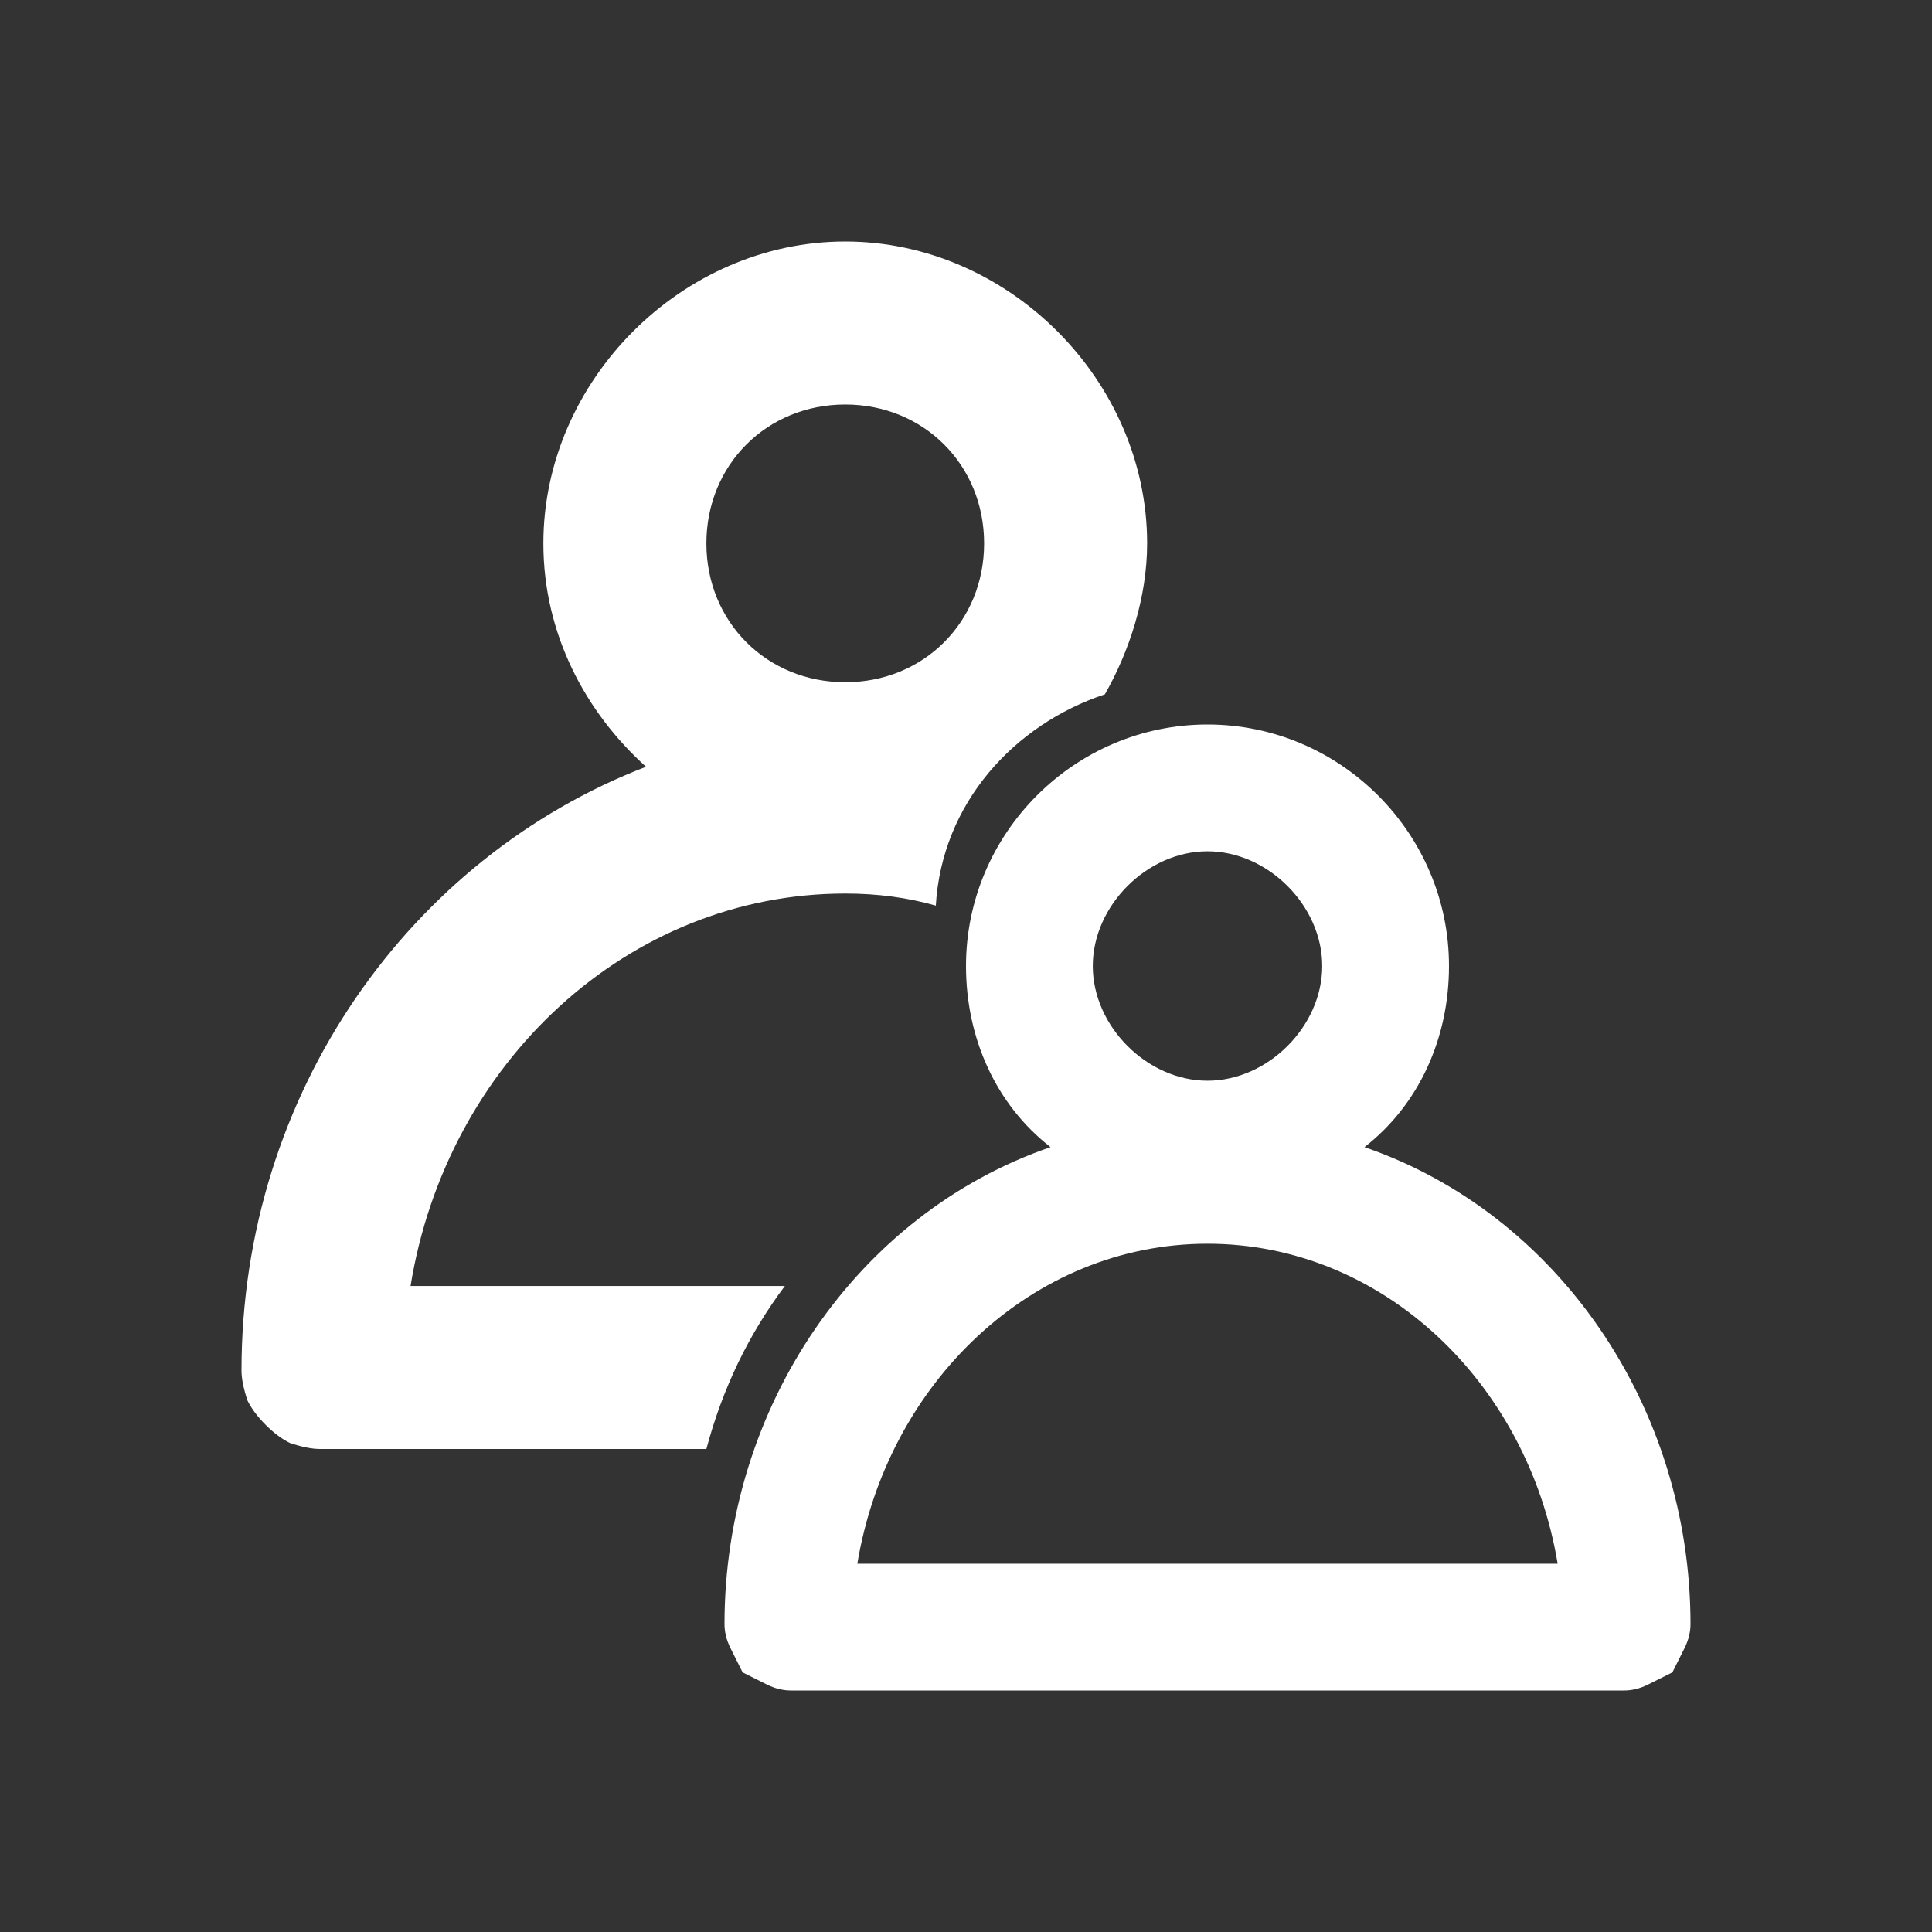
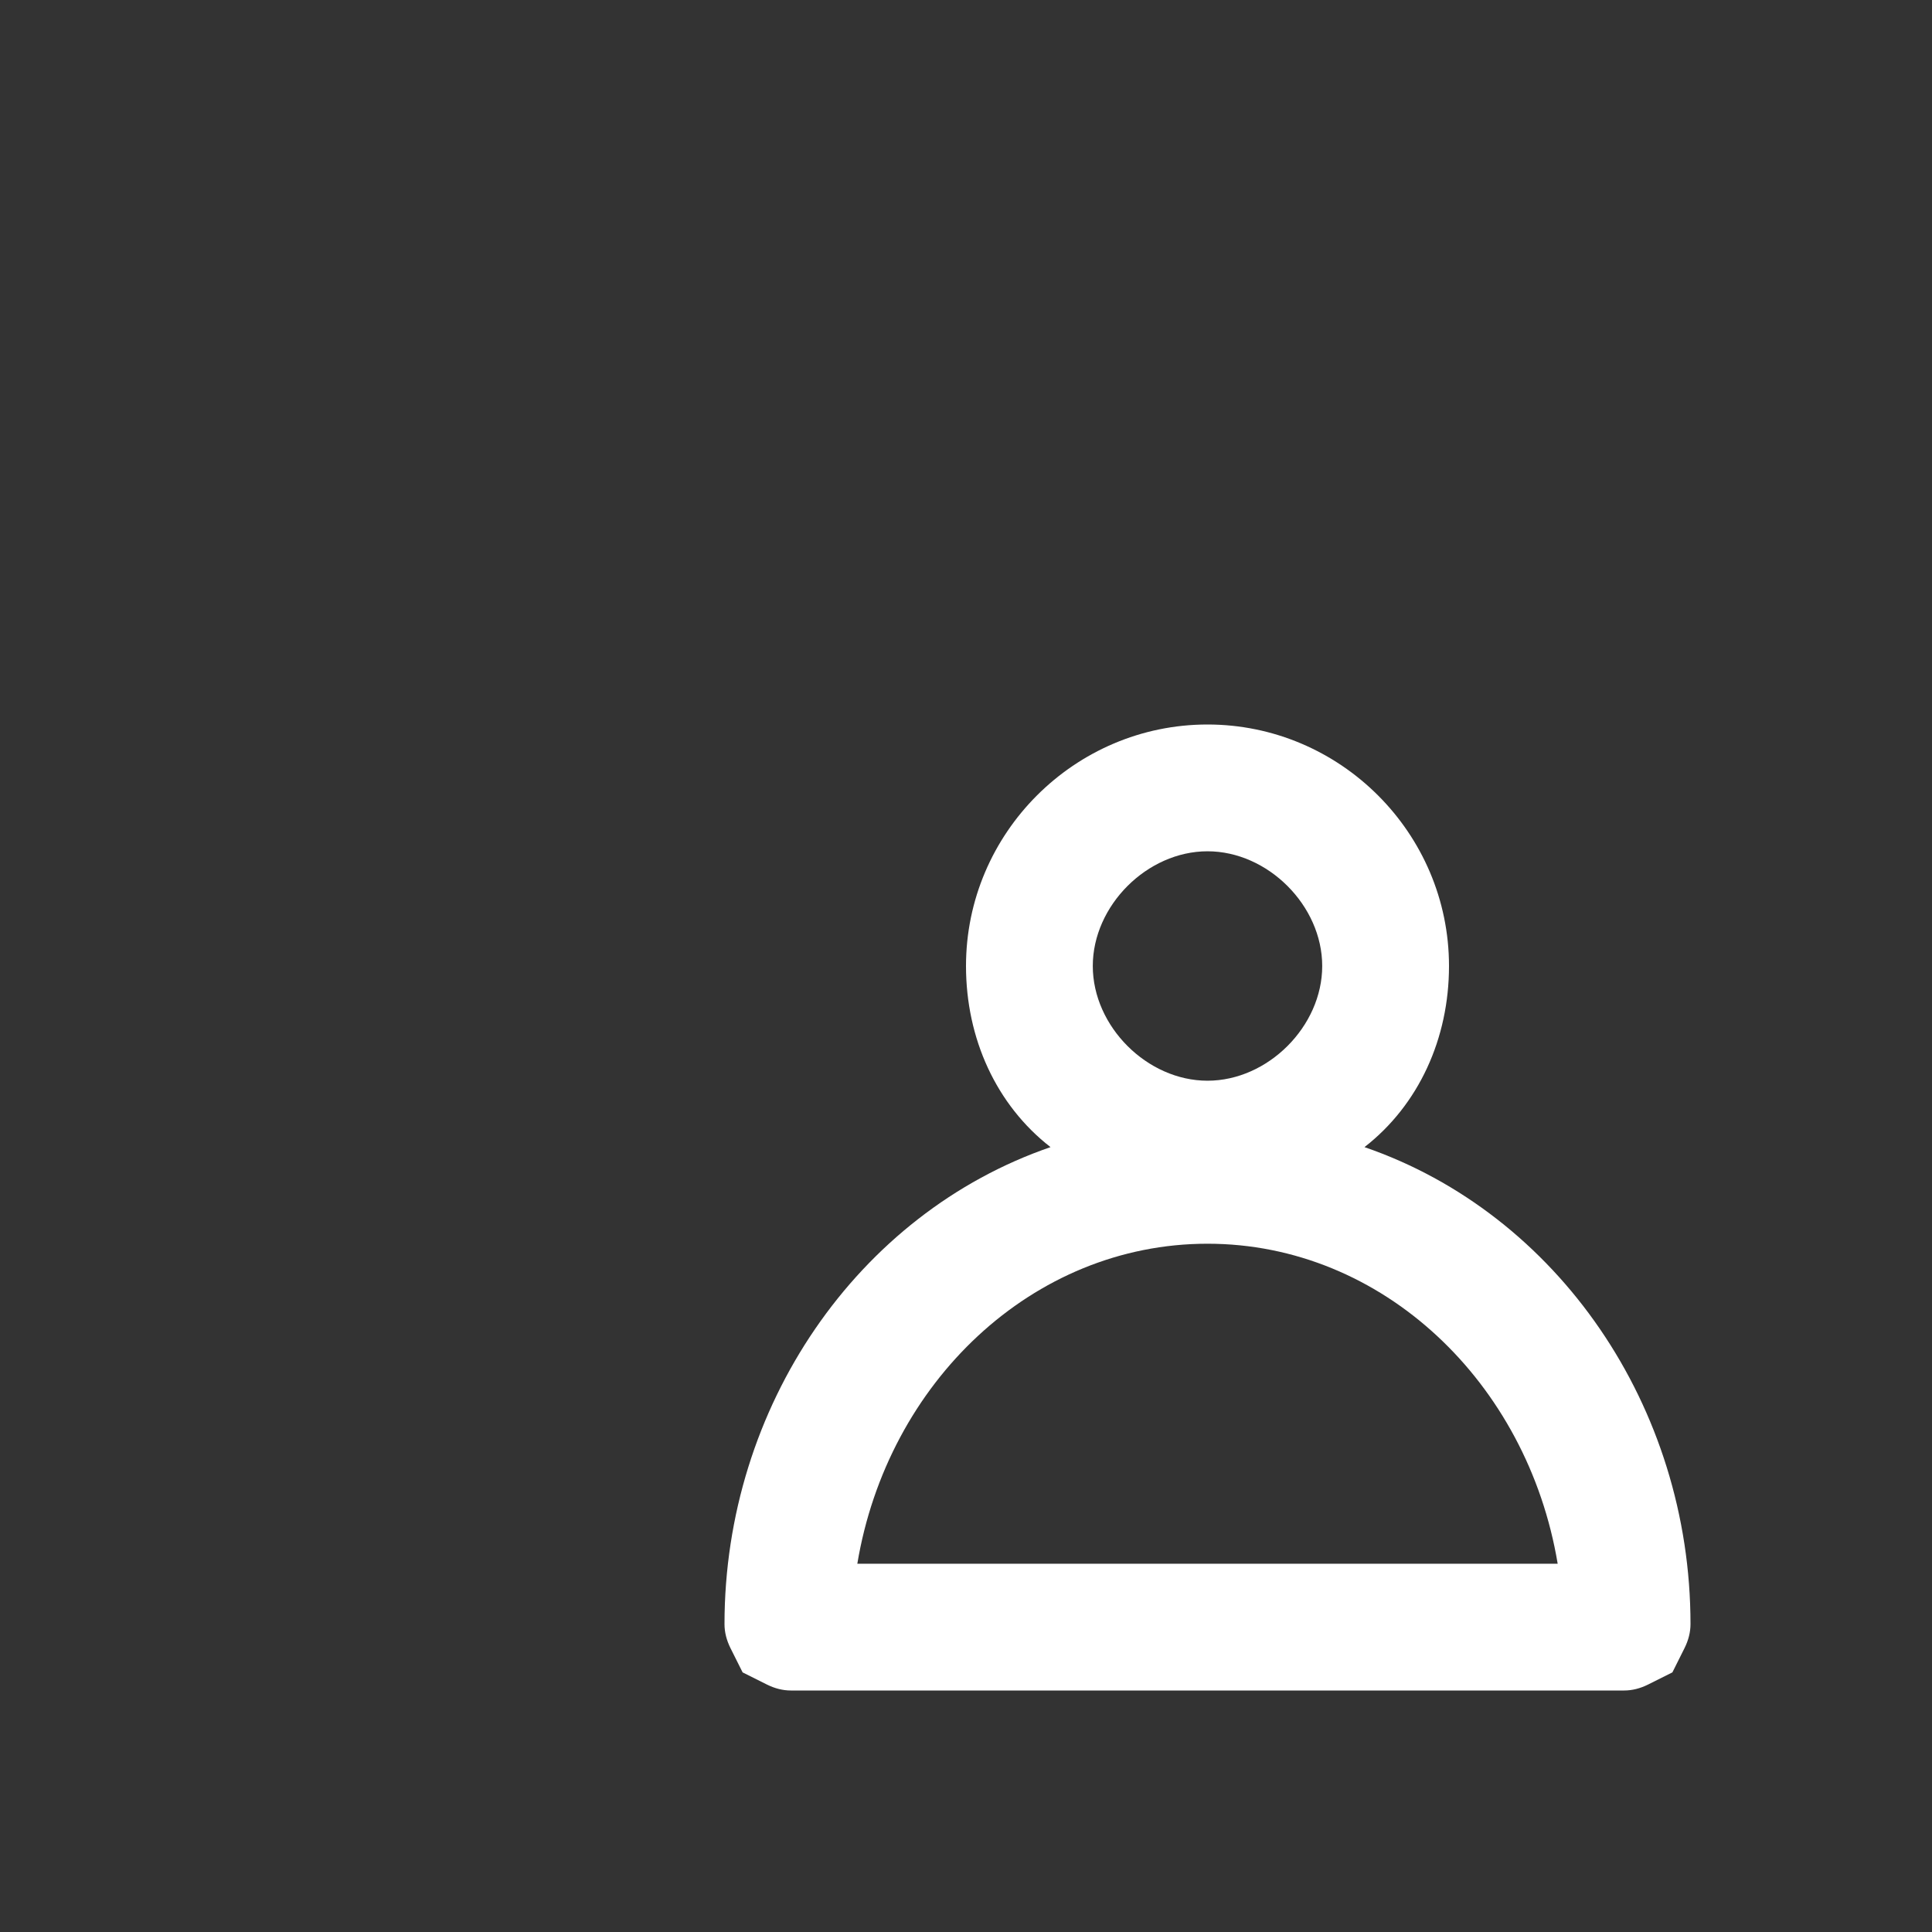
<svg xmlns="http://www.w3.org/2000/svg" version="1.2" viewBox="0 0 32 32" width="32" height="32">
  <rect x="0" y="0" width="32" height="32" fill="#333333" stroke="none" />
  <title>peoples-icon-svg</title>
  <style>
		.s0 { fill: #ffffff } 
	</style>
  <g id="g10449">
    <g id="path10026">
		</g>
    <g id="g11314">
		</g>
-     <path id="path295" fill-rule="evenodd" class="s0" d="m19 9c0 0.9-0.3 1.8-0.7 2.5-1.5 0.5-2.7 1.8-2.8 3.5q-0.7-0.2-1.5-0.2c-3.6 0-6.6 2.8-7.2 6.5h6.2q-0.9 1.2-1.3 2.7h-6.4q-0.2 0-0.5-0.1-0.2-0.1-0.4-0.3-0.2-0.2-0.3-0.4-0.1-0.3-0.1-0.5c0-4.6 2.8-8.5 6.7-10-1-0.9-1.7-2.2-1.7-3.7 0-2.7 2.3-5 5-5 2.7 0 5 2.3 5 5zm-2.7 0c0-1.3-1-2.3-2.3-2.3-1.3 0-2.3 1-2.3 2.3 0 1.3 1 2.3 2.3 2.3 1.3 0 2.3-1 2.3-2.3z" />
    <path id="path295-3" fill-rule="evenodd" class="s0" d="m24 16c0 1.2-0.5 2.3-1.4 3 3.2 1.1 5.4 4.3 5.4 7.9q0 0.2-0.1 0.4-0.1 0.2-0.2 0.4-0.2 0.1-0.4 0.2-0.2 0.1-0.4 0.1h-13.8q-0.2 0-0.4-0.1-0.2-0.1-0.4-0.2-0.1-0.2-0.2-0.4-0.1-0.2-0.1-0.4c0-3.6 2.2-6.8 5.4-7.9-0.9-0.7-1.4-1.8-1.4-3 0-2.2 1.8-4 4-4 2.2 0 4 1.8 4 4zm-2.1 0c0-1-0.9-1.9-1.9-1.9-1 0-1.9 0.9-1.9 1.9 0 1 0.9 1.9 1.9 1.9 1 0 1.9-0.9 1.9-1.9zm-7.7 9.9h11.6c-0.5-3-2.9-5.3-5.8-5.3-2.9 0-5.3 2.3-5.8 5.3z" />
  </g>
</svg>